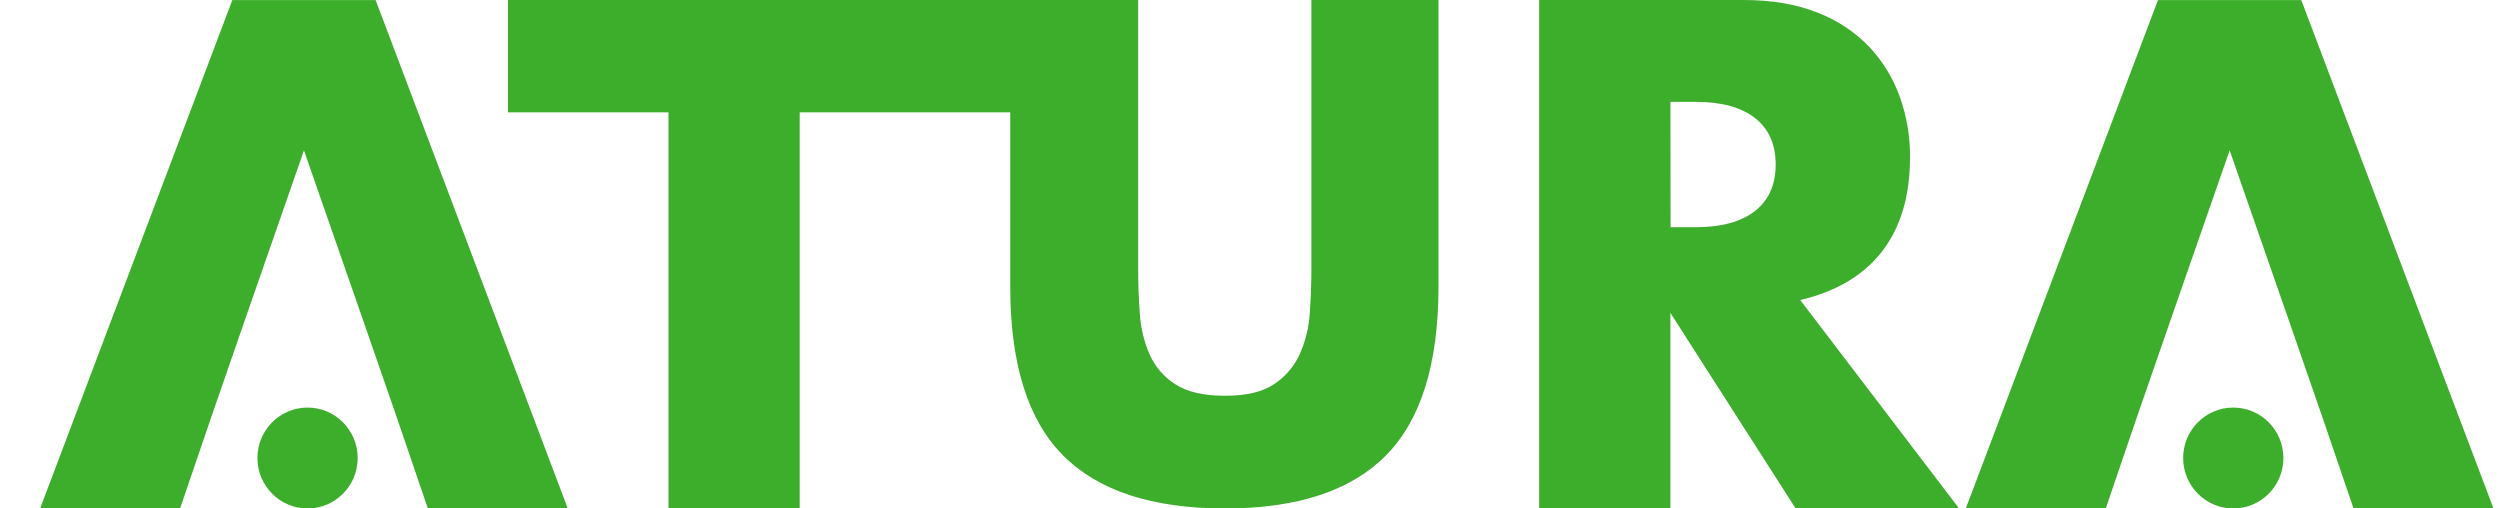
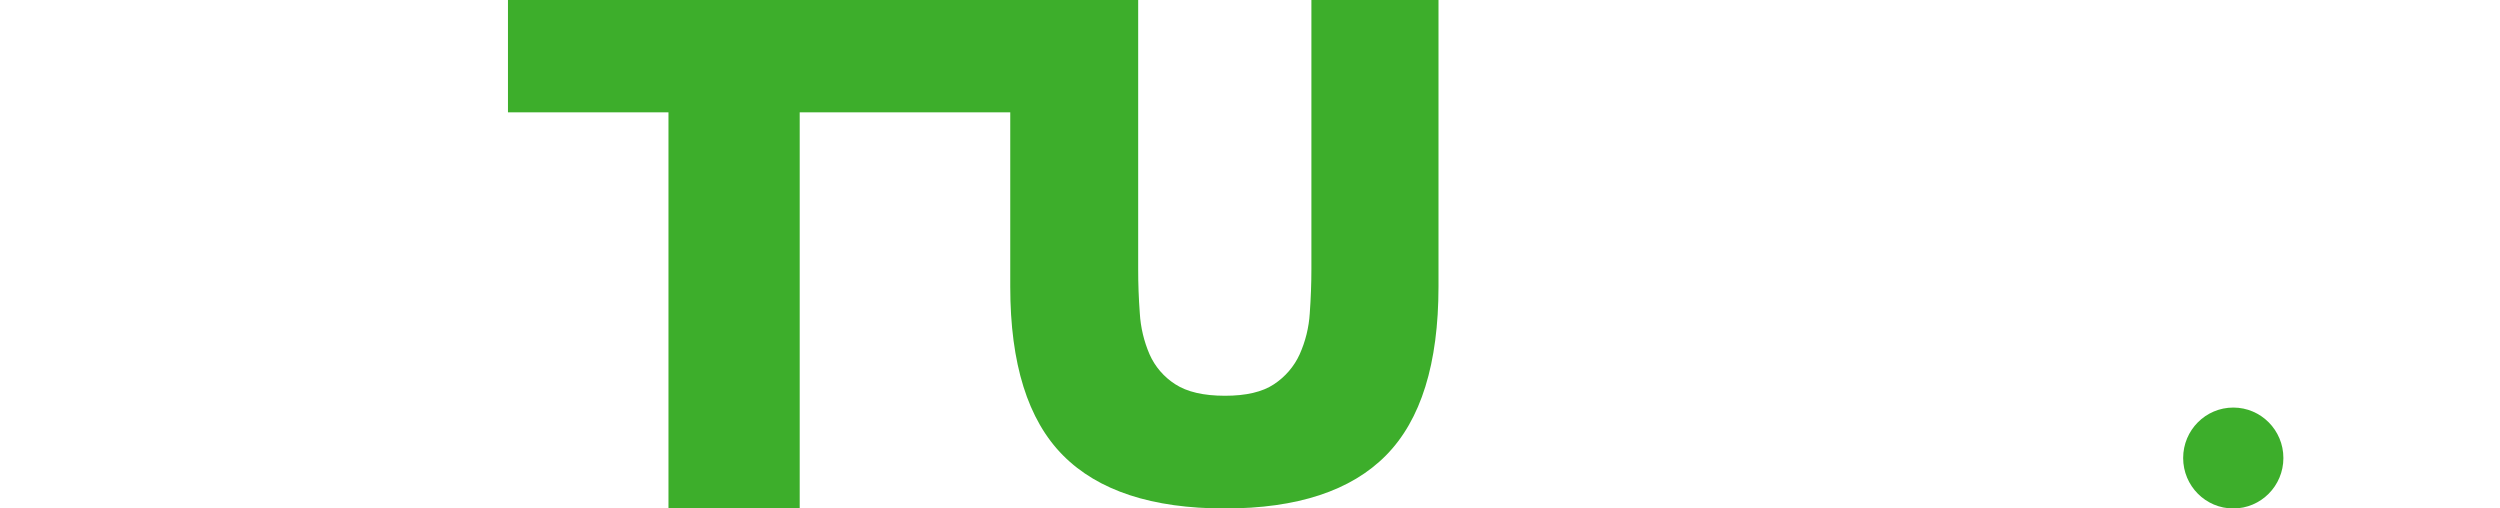
<svg xmlns="http://www.w3.org/2000/svg" width="118" height="24" viewBox="0 0 118 24" fill="none">
-   <path d="M92.467 23.996H84.752L78.842 14.767V23.996H72.649V0H82.289C83.617 0 84.776 0.196 85.766 0.588C86.694 0.941 87.531 1.49 88.215 2.196C88.857 2.877 89.35 3.678 89.664 4.551C89.995 5.471 90.161 6.44 90.153 7.416C90.153 9.24 89.717 10.72 88.843 11.855C87.969 12.99 86.678 13.759 84.971 14.162L92.467 23.996ZM78.851 10.725H80.019C81.242 10.725 82.18 10.471 82.833 9.961C83.486 9.452 83.812 8.72 83.812 7.765C83.812 6.811 83.486 6.079 82.833 5.569C82.18 5.059 81.24 4.805 80.014 4.808H78.845L78.851 10.725Z" fill="#3DAE2B" />
-   <path d="M108.62 0.002H101.857L92.787 23.996H99.392L100.814 19.827L102.458 15.085L105.24 7.098L108.021 15.085L109.664 19.827L111.086 23.996H117.691L108.62 0.002Z" fill="#3DAE2B" />
  <path d="M105.411 24C106.717 24 107.776 22.934 107.776 21.618C107.776 20.303 106.717 19.237 105.411 19.237C104.105 19.237 103.045 20.303 103.045 21.618C103.045 22.934 104.105 24 105.411 24Z" fill="#3DAE2B" />
  <path d="M61.898 0V12.698C61.898 13.38 61.872 14.076 61.821 14.788C61.78 15.456 61.618 16.111 61.344 16.724C61.083 17.298 60.662 17.788 60.129 18.138C59.586 18.5 58.814 18.681 57.811 18.68C56.809 18.679 56.03 18.498 55.475 18.138C54.936 17.794 54.513 17.302 54.259 16.724C53.994 16.109 53.838 15.454 53.799 14.788C53.746 14.077 53.721 13.38 53.722 12.698V0H23.976V5.302H31.552V23.996H37.746V5.302H47.684V5.16V13.535C47.684 17.169 48.514 19.821 50.174 21.493C51.834 23.164 54.38 24 57.81 24C61.234 24 63.771 23.164 65.42 21.493C67.07 19.821 67.895 17.169 67.897 13.535V0H61.898Z" fill="#3DAE2B" />
-   <path d="M17.729 0.003H10.966L1.895 23.997H8.5L9.923 19.828L11.565 15.086L14.347 7.099L17.128 15.086L18.772 19.828L20.194 23.997H26.798L17.729 0.003Z" fill="#3DAE2B" />
-   <path d="M14.517 24C15.823 24 16.882 22.934 16.882 21.618C16.882 20.303 15.823 19.237 14.517 19.237C13.21 19.237 12.151 20.303 12.151 21.618C12.151 22.934 13.21 24 14.517 24Z" fill="#3DAE2B" />
</svg>